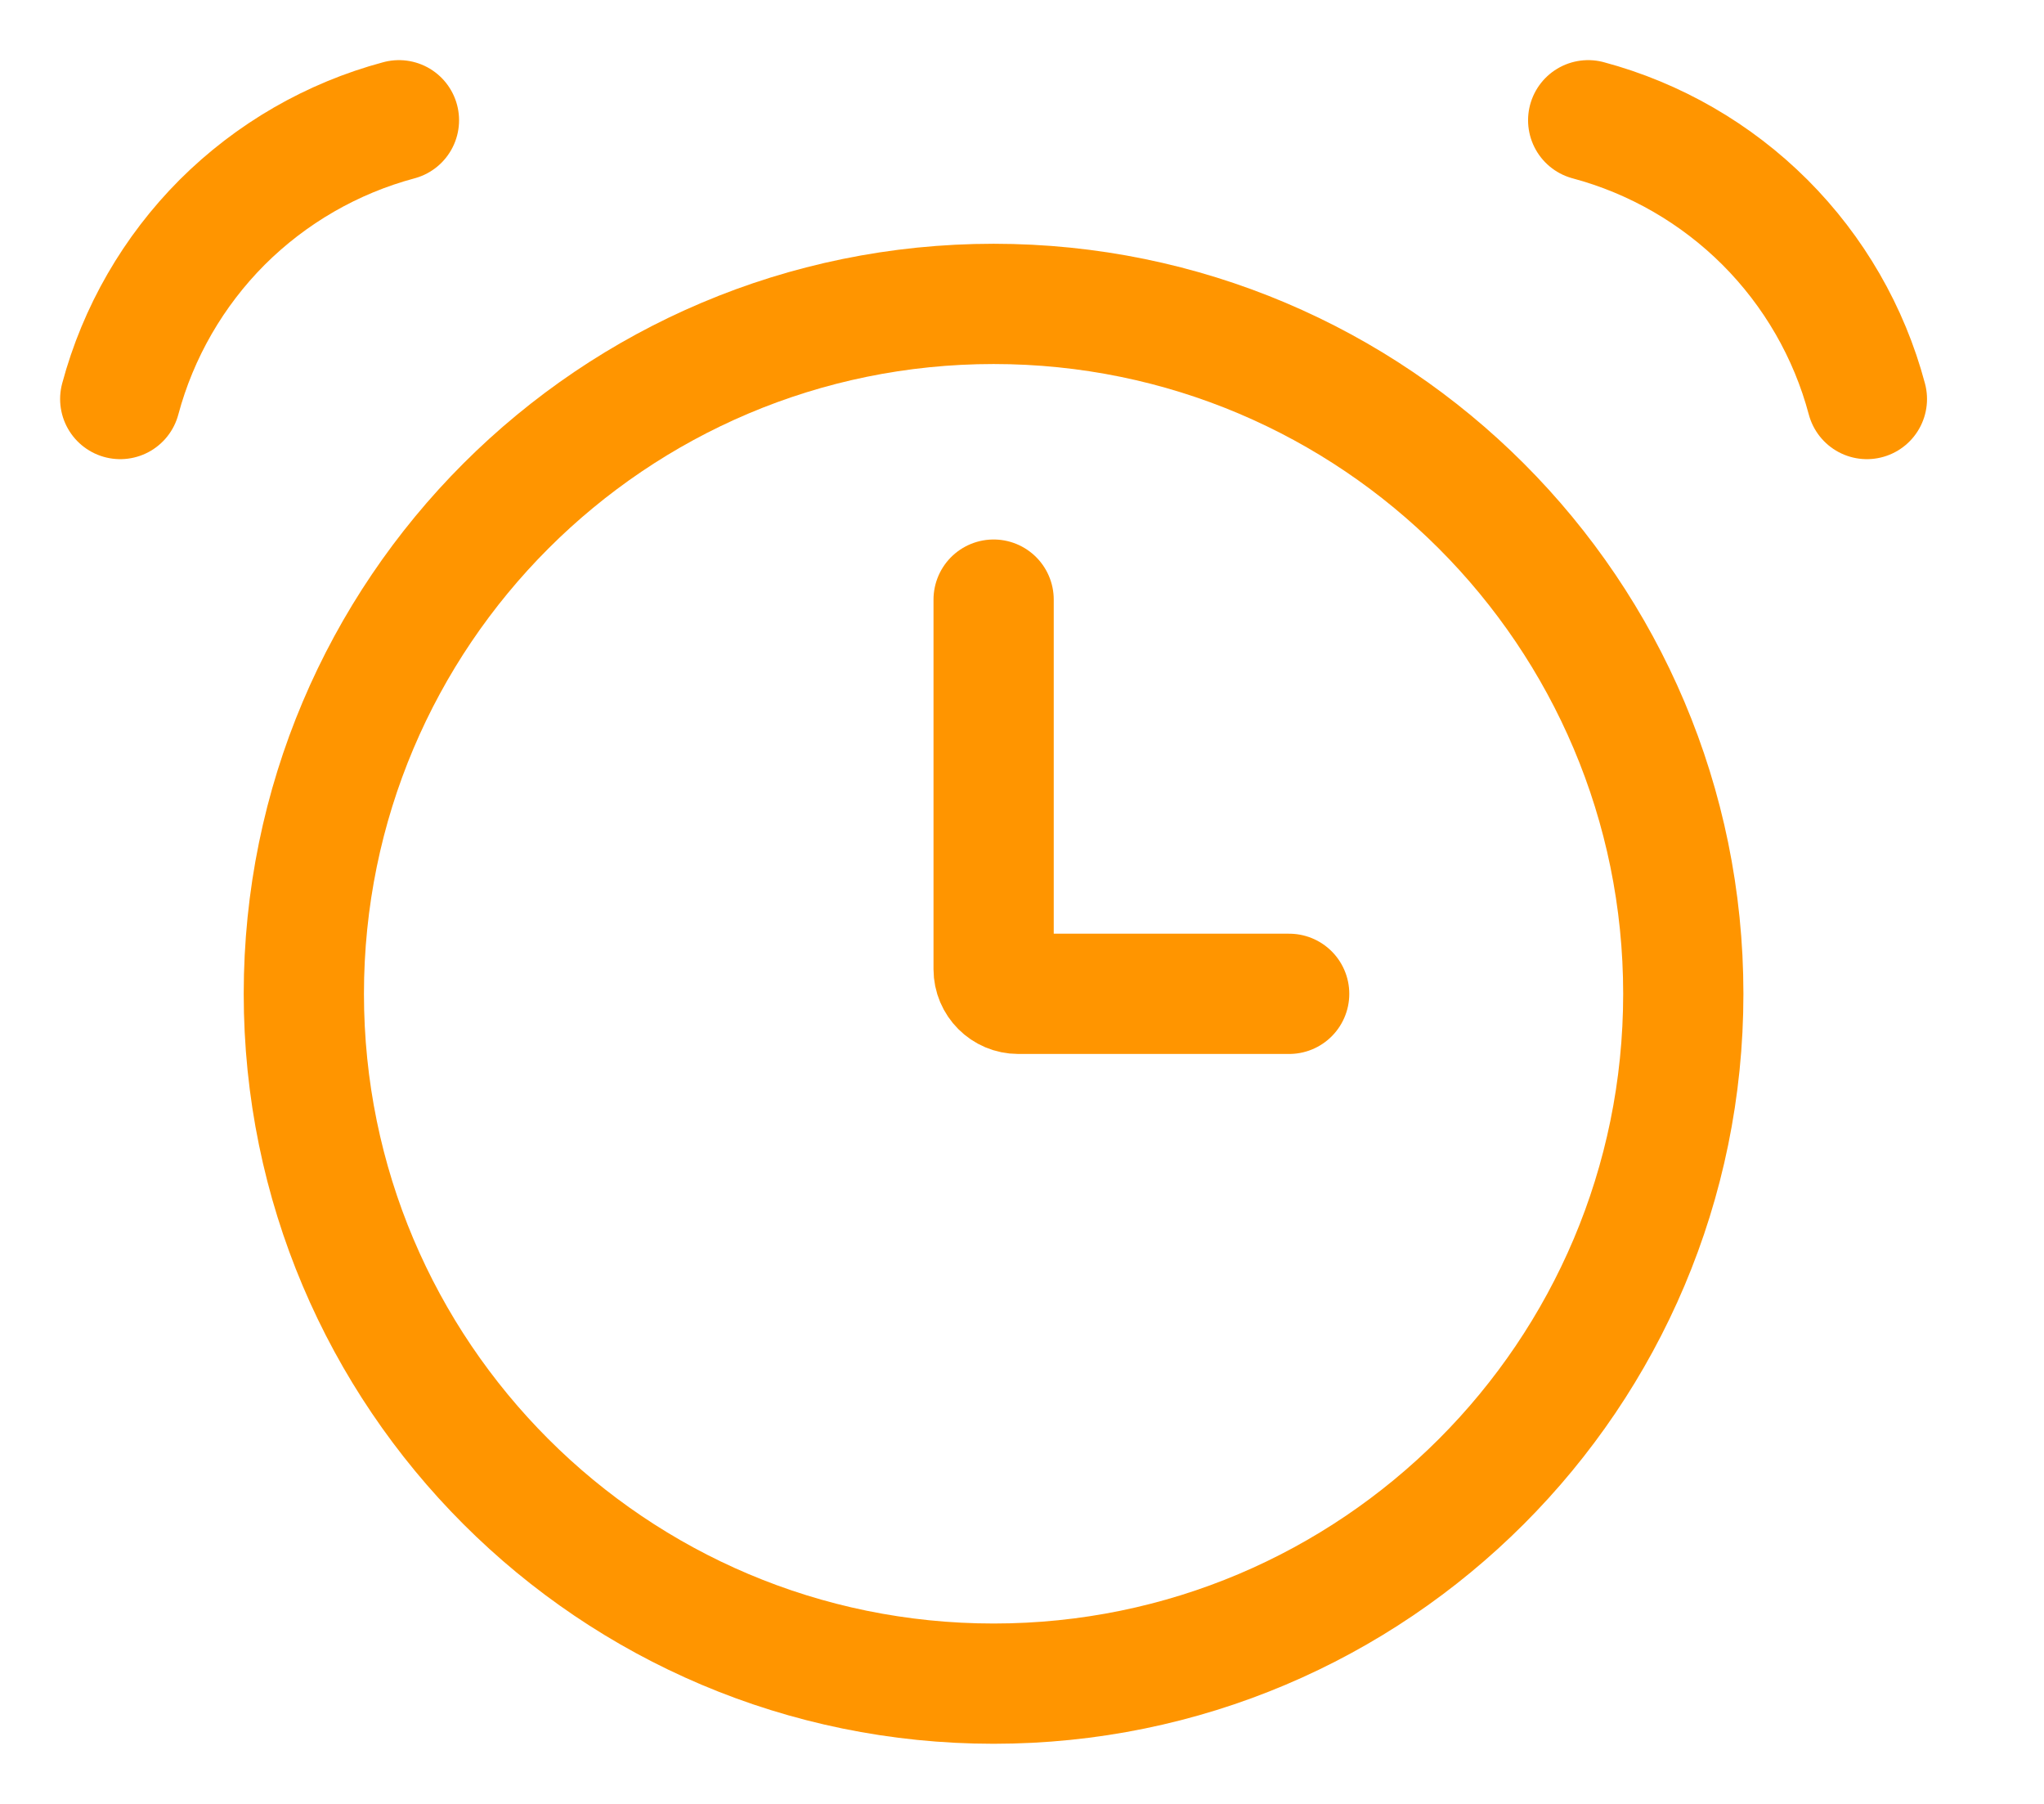
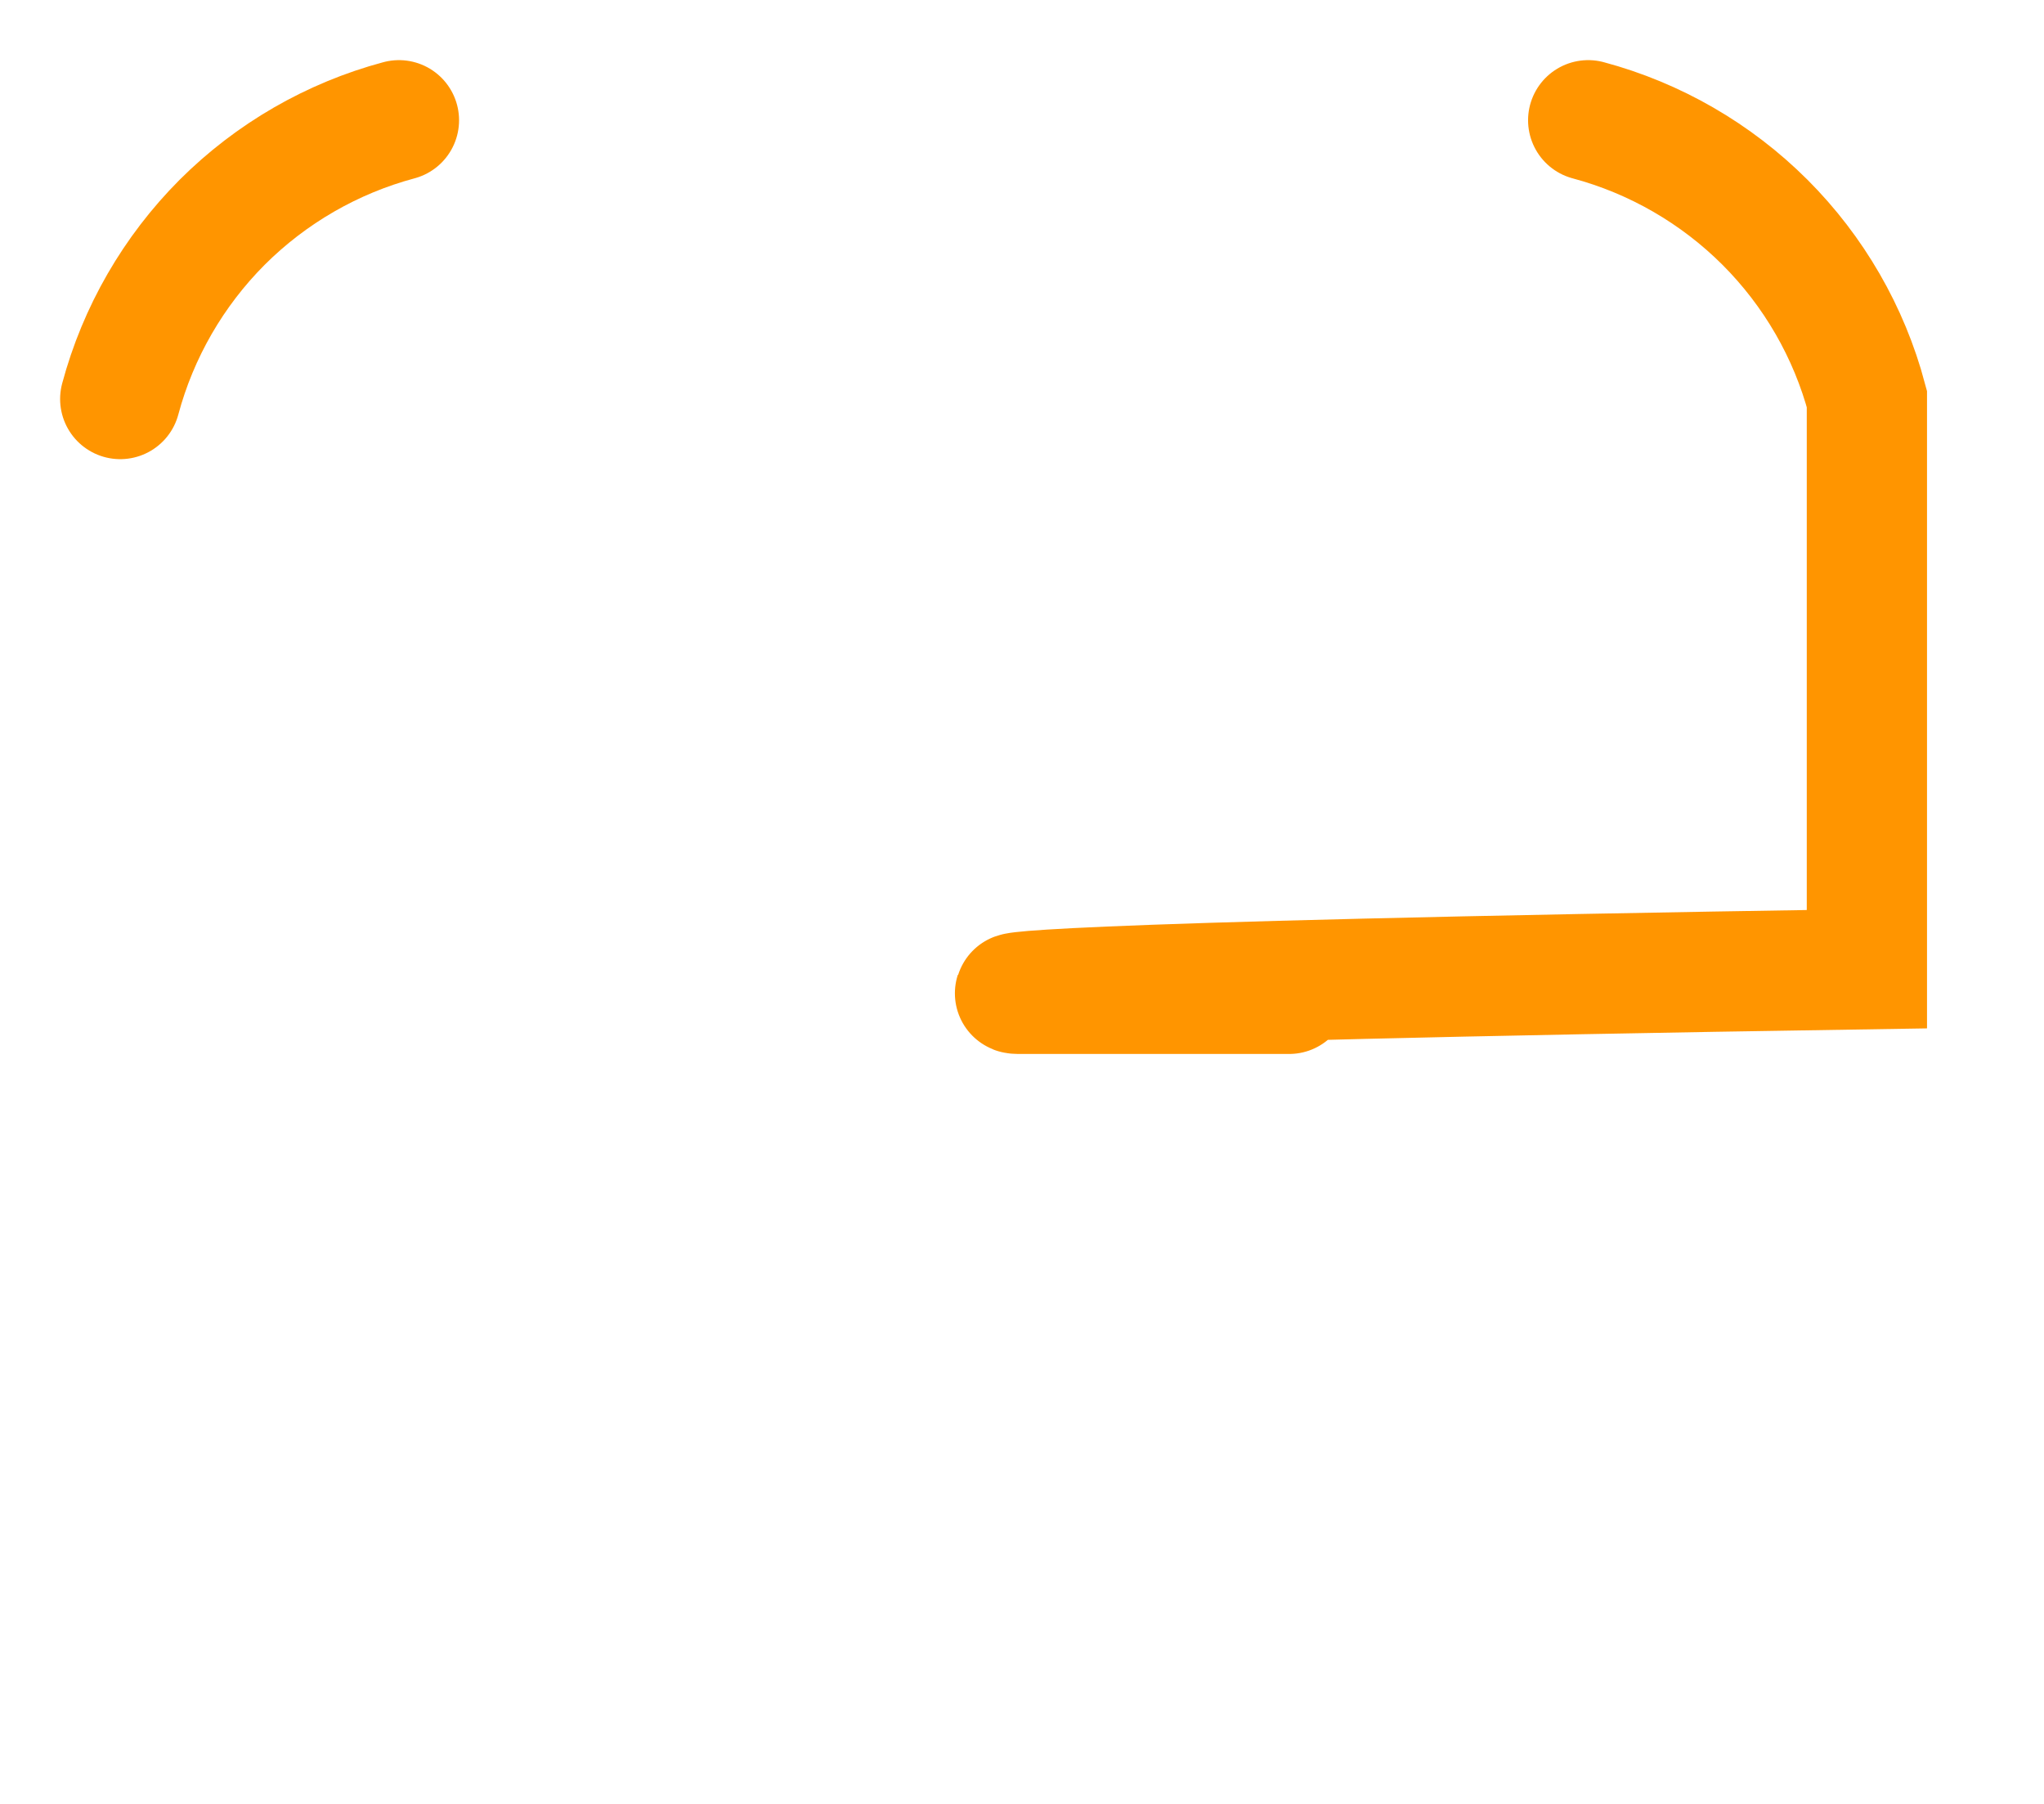
<svg xmlns="http://www.w3.org/2000/svg" width="17" height="15" viewBox="0 0 17 15" fill="none">
-   <path d="M8.264 14C11.432 14 14 11.432 14 8.264C14 5.096 11.432 2.527 8.264 2.527C5.096 2.527 2.527 5.096 2.527 8.264C2.527 11.432 5.096 14 8.264 14Z" stroke="#FF9500" />
-   <path d="M3.318 1C2.762 1.149 2.255 1.442 1.848 1.848C1.442 2.255 1.149 2.762 1 3.318M13.209 1C13.765 1.149 14.272 1.442 14.679 1.848C15.086 2.255 15.379 2.762 15.527 3.318M8.264 4.986V8.059C8.264 8.172 8.356 8.264 8.469 8.264H10.722" stroke="#FF9500" stroke-linecap="round" />
+   <path d="M3.318 1C2.762 1.149 2.255 1.442 1.848 1.848C1.442 2.255 1.149 2.762 1 3.318M13.209 1C13.765 1.149 14.272 1.442 14.679 1.848C15.086 2.255 15.379 2.762 15.527 3.318V8.059C8.264 8.172 8.356 8.264 8.469 8.264H10.722" stroke="#FF9500" stroke-linecap="round" />
</svg>